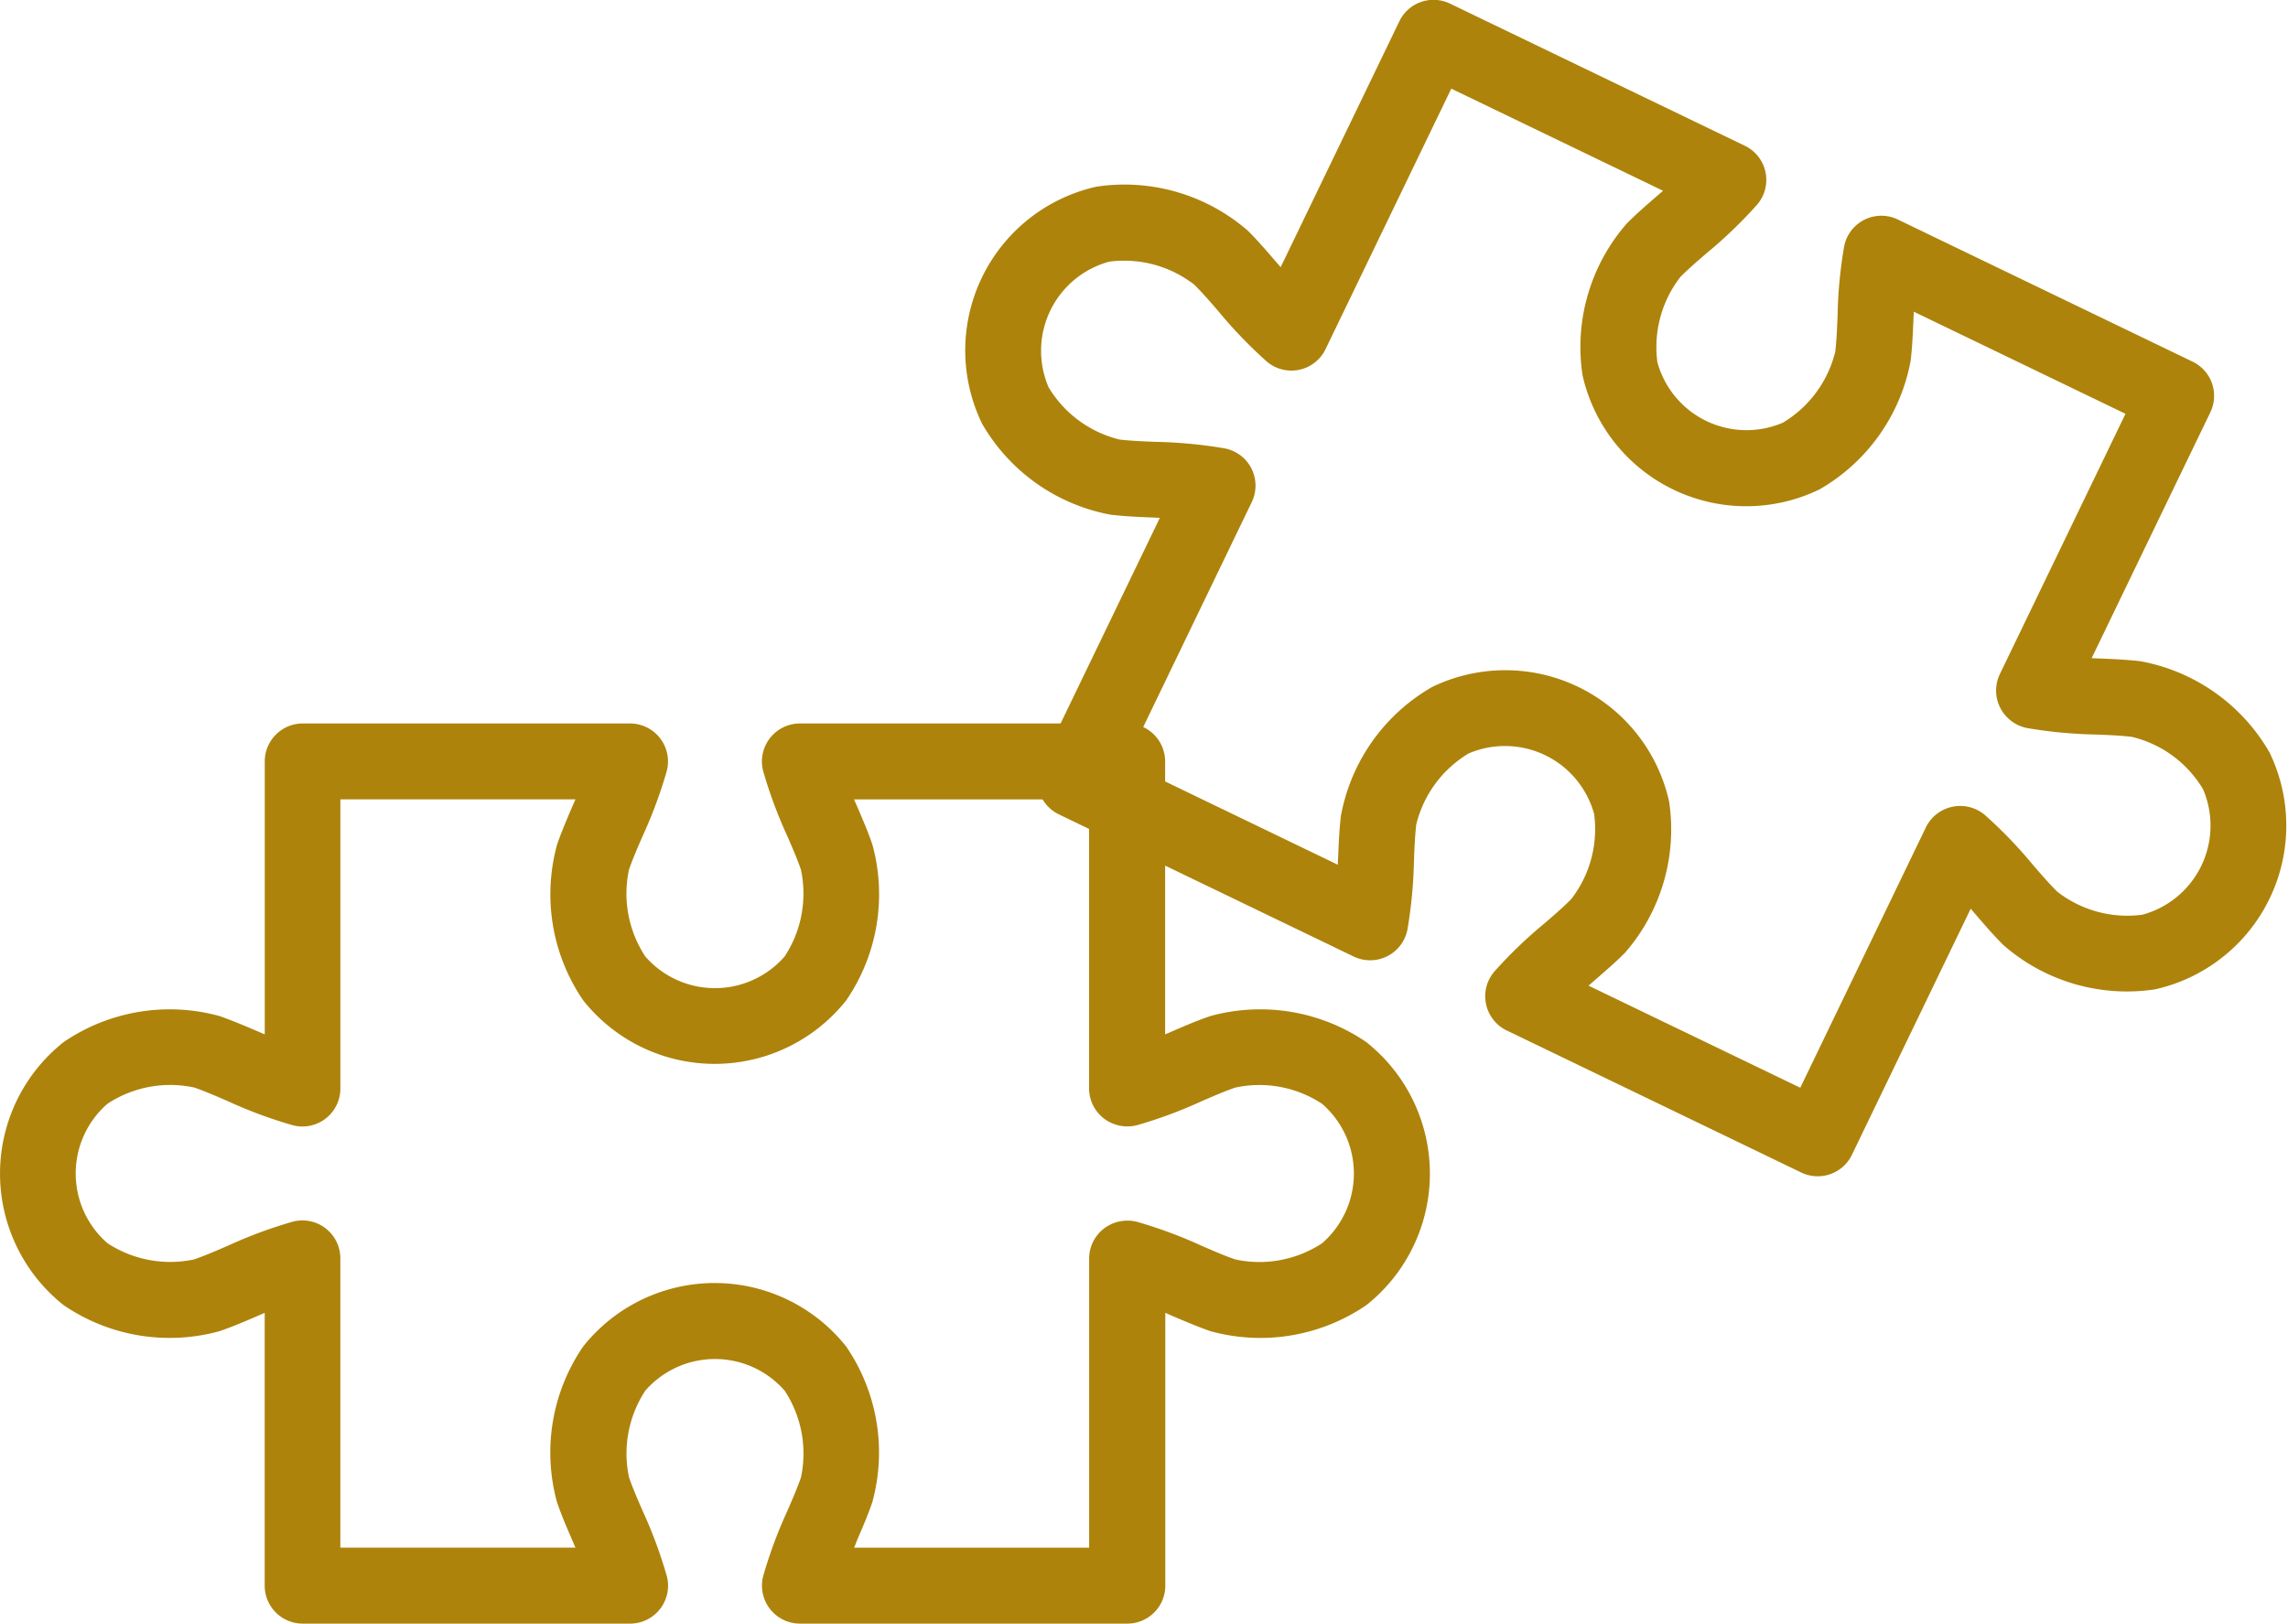
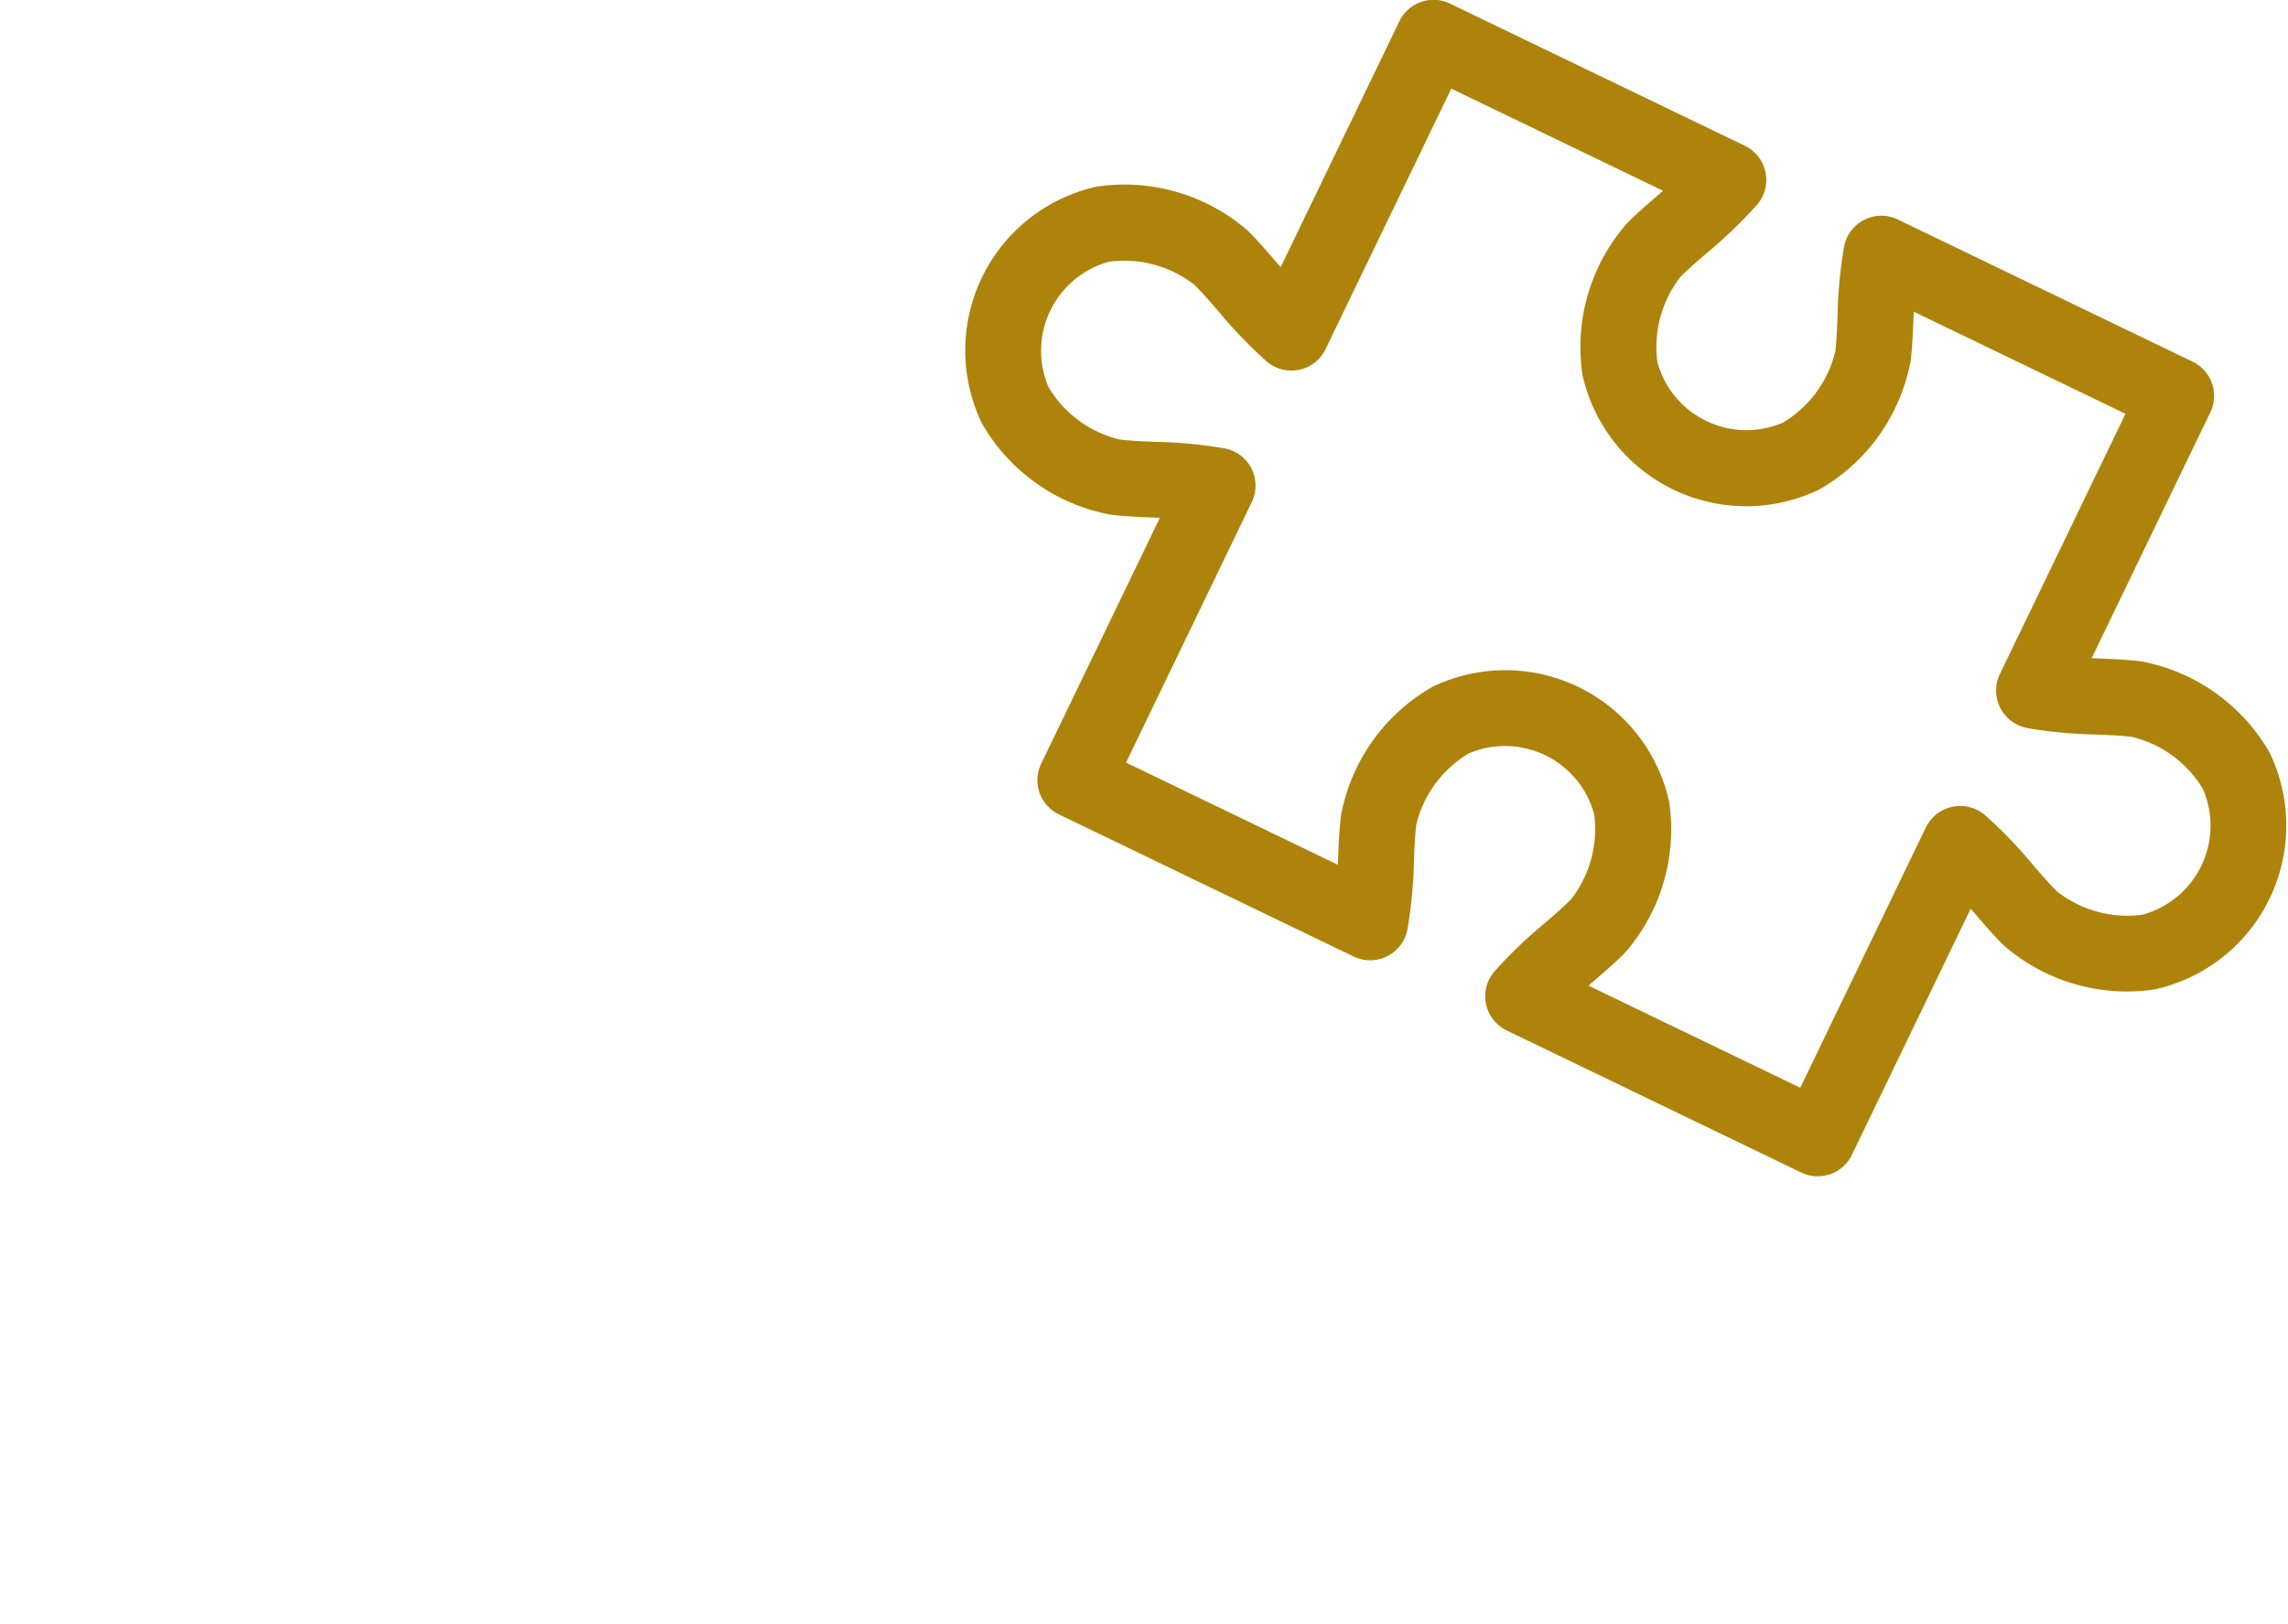
<svg xmlns="http://www.w3.org/2000/svg" width="73.257" height="52" viewBox="0 0 73.257 52">
  <g id="グループ_75" data-name="グループ 75" transform="translate(-497.887 -3002.875)">
-     <path id="パス_979" data-name="パス 979" d="M533.974,3050.753H523.5a1.217,1.217,0,0,1-1.175-1.531,14.925,14.925,0,0,1,.77-2.076c.158-.362.311-.714.437-1.073a3.663,3.663,0,0,0-.521-2.779,2.961,2.961,0,0,0-4.464,0,3.666,3.666,0,0,0-.519,2.779c.125.36.279.711.437,1.073a14.924,14.924,0,0,1,.77,2.076,1.215,1.215,0,0,1-1.175,1.531H507.577a1.216,1.216,0,0,1-1.215-1.216V3040.8l-.206.089c-.42.183-.83.358-1.247.5a6.016,6.016,0,0,1-4.984-.835,5.375,5.375,0,0,1,0-8.426,6.024,6.024,0,0,1,4.986-.835c.417.145.827.321,1.247.5l.206.088v-8.741a1.216,1.216,0,0,1,1.215-1.216h10.479a1.216,1.216,0,0,1,1.175,1.532,14.85,14.85,0,0,1-.77,2.073c-.158.363-.311.714-.437,1.075a3.666,3.666,0,0,0,.521,2.781,2.959,2.959,0,0,0,4.463,0,3.667,3.667,0,0,0,.521-2.781c-.125-.361-.279-.712-.437-1.075a14.851,14.851,0,0,1-.77-2.073,1.217,1.217,0,0,1,1.175-1.532h10.478a1.216,1.216,0,0,1,1.215,1.216v8.741l.206-.088c.42-.183.831-.359,1.248-.5h0a6.024,6.024,0,0,1,4.986.835,5.376,5.376,0,0,1,0,8.427,6.009,6.009,0,0,1-4.985.833c-.416-.144-.827-.32-1.249-.5-.068-.031-.135-.06-.2-.089v8.742A1.216,1.216,0,0,1,533.974,3050.753Zm-8.742-2.431h7.527v-9.258a1.216,1.216,0,0,1,1.017-1.2,1.257,1.257,0,0,1,.524.023,14.709,14.709,0,0,1,2.061.765c.363.158.716.313,1.076.437a3.652,3.652,0,0,0,2.781-.518,2.958,2.958,0,0,0,0-4.465,3.646,3.646,0,0,0-2.781-.52h0c-.361.125-.715.28-1.078.437a14.79,14.79,0,0,1-2.059.765,1.23,1.23,0,0,1-.731-.031.973.973,0,0,1-.139-.058,1.217,1.217,0,0,1-.673-1.088v-9.256h-7.527l.089.2c.181.421.359.831.5,1.248a6.006,6.006,0,0,1-.836,4.986,5.374,5.374,0,0,1-8.425,0,6.011,6.011,0,0,1-.834-4.987c.143-.417.321-.827.5-1.248l.089-.2h-7.528v9.262a1.215,1.215,0,0,1-1.531,1.174,14.749,14.749,0,0,1-2.071-.769c-.364-.158-.715-.312-1.075-.437a3.656,3.656,0,0,0-2.781.52,2.961,2.961,0,0,0,0,4.465,3.665,3.665,0,0,0,2.778.519c.361-.125.713-.28,1.077-.437a14.719,14.719,0,0,1,2.071-.769,1.214,1.214,0,0,1,1.531,1.173v9.264h7.528c-.03-.069-.06-.139-.09-.208-.181-.42-.358-.828-.5-1.244a6.009,6.009,0,0,1,.834-4.986,5.377,5.377,0,0,1,8.426,0,6.01,6.01,0,0,1,.834,4.986c-.143.416-.319.824-.5,1.244C525.292,3048.184,525.263,3048.253,525.232,3048.322Z" transform="translate(0 4.122)" fill="#ad830b" />
    <path id="パス_980" data-name="パス 980" d="M550.078,3040.431l-9.438-4.553a1.217,1.217,0,0,1-.393-1.889,14.691,14.691,0,0,1,1.595-1.534c.3-.258.591-.509.86-.779a3.657,3.657,0,0,0,.738-2.729,2.959,2.959,0,0,0-4.02-1.94,3.665,3.665,0,0,0-1.676,2.278c-.043.378-.057.762-.073,1.157a14.847,14.847,0,0,1-.208,2.2,1.216,1.216,0,0,1-1.722.868l-9.439-4.553a1.215,1.215,0,0,1-.567-1.623l3.8-7.874-.224-.01c-.457-.018-.9-.038-1.342-.089a6.012,6.012,0,0,1-4.126-2.917,5.375,5.375,0,0,1,3.658-7.59,6.02,6.02,0,0,1,4.856,1.414c.313.311.6.648.9.995l.146.169,3.8-7.874a1.214,1.214,0,0,1,1.623-.567l9.438,4.552a1.214,1.214,0,0,1,.393,1.888,14.617,14.617,0,0,1-1.593,1.534c-.3.257-.591.508-.861.778a3.665,3.665,0,0,0-.738,2.731,2.957,2.957,0,0,0,4.019,1.938,3.658,3.658,0,0,0,1.677-2.278c.044-.38.058-.763.074-1.159a14.627,14.627,0,0,1,.208-2.2,1.214,1.214,0,0,1,1.722-.869l9.438,4.553a1.214,1.214,0,0,1,.566,1.622l-3.8,7.874.223.009c.457.018.9.038,1.343.089h0a6.021,6.021,0,0,1,4.129,2.92,5.375,5.375,0,0,1-3.664,7.588,6.006,6.006,0,0,1-4.852-1.414c-.312-.31-.606-.649-.906-1l-.145-.169-3.8,7.875A1.215,1.215,0,0,1,550.078,3040.431Zm-6.819-5.989,6.781,3.271,4.021-8.338a1.223,1.223,0,0,1,1.9-.389,14.559,14.559,0,0,1,1.525,1.584c.258.3.508.592.78.861a3.65,3.65,0,0,0,2.728.74,2.957,2.957,0,0,0,1.941-4.021,3.637,3.637,0,0,0-2.278-1.675h0c-.38-.045-.765-.06-1.161-.075a14.763,14.763,0,0,1-2.187-.206,1.24,1.24,0,0,1-.645-.344,1.3,1.3,0,0,1-.1-.114,1.216,1.216,0,0,1-.134-1.271l4.023-8.337-6.78-3.271c0,.074-.006.148-.008.222-.02.457-.038.9-.09,1.343a6.008,6.008,0,0,1-2.919,4.127,5.372,5.372,0,0,1-7.588-3.659,6.012,6.012,0,0,1,1.415-4.854c.31-.314.648-.605.995-.906l.169-.145-6.781-3.271-4.025,8.342a1.214,1.214,0,0,1-1.888.393,14.78,14.78,0,0,1-1.533-1.593c-.258-.3-.508-.59-.778-.86a3.657,3.657,0,0,0-2.73-.74,2.958,2.958,0,0,0-1.939,4.023,3.658,3.658,0,0,0,2.276,1.674c.381.043.764.058,1.159.074a14.785,14.785,0,0,1,2.2.208,1.214,1.214,0,0,1,.869,1.722l-4.024,8.342,6.781,3.272c0-.075,0-.151.009-.226.018-.457.038-.9.089-1.339a6.007,6.007,0,0,1,2.918-4.127,5.374,5.374,0,0,1,7.589,3.66,6.012,6.012,0,0,1-1.413,4.853c-.311.313-.647.6-.993.9C543.374,3034.344,543.318,3034.394,543.259,3034.442Z" transform="translate(5.488)" fill="#ad830b" />
  </g>
</svg>